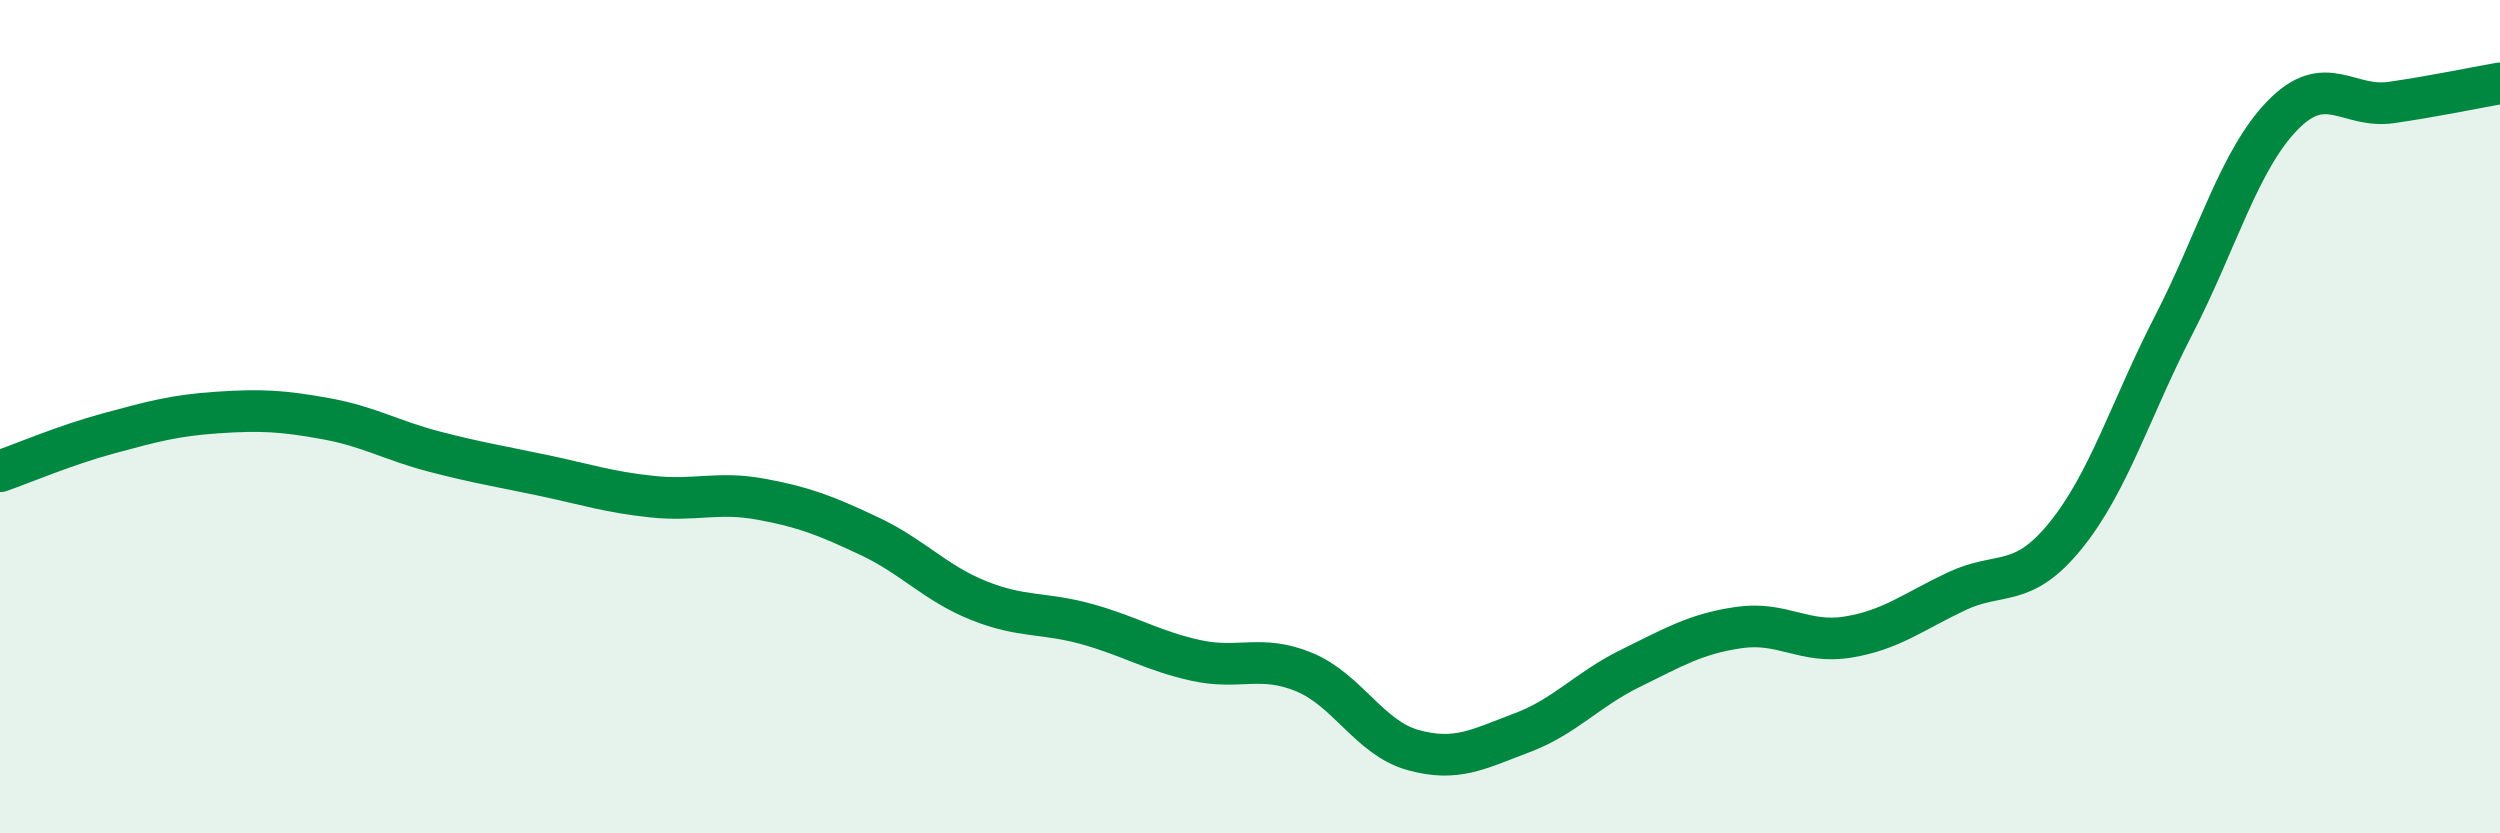
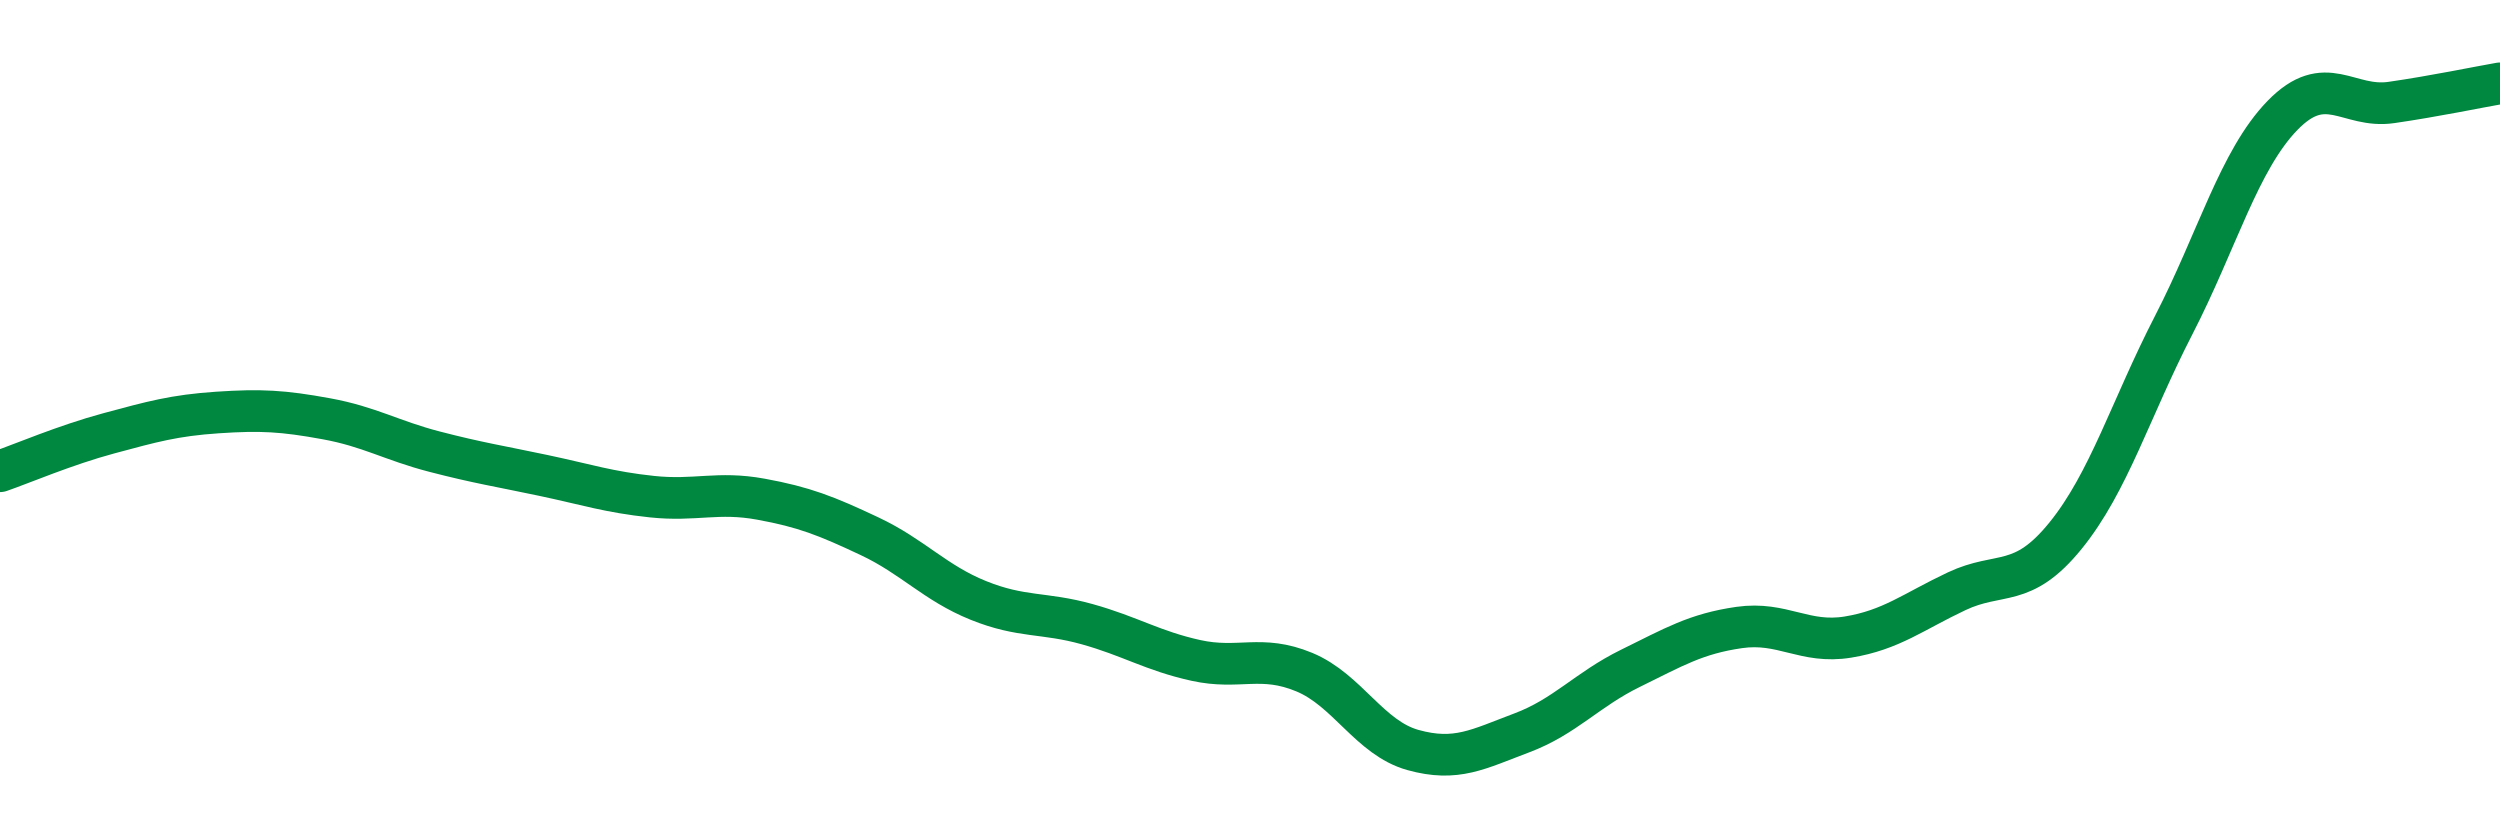
<svg xmlns="http://www.w3.org/2000/svg" width="60" height="20" viewBox="0 0 60 20">
-   <path d="M 0,11.31 C 0.52,11.13 1.57,10.68 2.61,10.4 C 3.65,10.12 4.18,9.97 5.22,9.9 C 6.26,9.83 6.79,9.86 7.83,10.05 C 8.87,10.24 9.39,10.57 10.43,10.84 C 11.47,11.11 12,11.19 13.04,11.41 C 14.08,11.63 14.61,11.81 15.65,11.92 C 16.69,12.03 17.22,11.79 18.26,11.98 C 19.3,12.17 19.83,12.38 20.87,12.87 C 21.91,13.36 22.44,13.99 23.48,14.41 C 24.52,14.83 25.05,14.69 26.09,14.98 C 27.13,15.27 27.66,15.62 28.7,15.85 C 29.74,16.08 30.26,15.7 31.3,16.13 C 32.34,16.56 32.87,17.71 33.91,18 C 34.95,18.29 35.48,17.98 36.52,17.59 C 37.56,17.2 38.09,16.55 39.13,16.04 C 40.17,15.53 40.7,15.21 41.74,15.06 C 42.78,14.91 43.31,15.46 44.35,15.29 C 45.39,15.12 45.92,14.68 46.96,14.19 C 48,13.7 48.53,14.14 49.57,12.86 C 50.61,11.58 51.13,9.82 52.17,7.8 C 53.21,5.78 53.74,3.84 54.78,2.77 C 55.82,1.7 56.35,2.61 57.39,2.46 C 58.43,2.31 59.48,2.09 60,2L60 20L0 20Z" fill="#008740" opacity="0.1" stroke-linecap="round" stroke-linejoin="round" />
  <path d="M 0,11.31 C 0.52,11.13 1.57,10.68 2.61,10.4 C 3.65,10.12 4.18,9.97 5.22,9.9 C 6.26,9.83 6.79,9.86 7.83,10.05 C 8.87,10.24 9.39,10.57 10.43,10.84 C 11.47,11.11 12,11.19 13.04,11.41 C 14.08,11.63 14.61,11.81 15.65,11.92 C 16.69,12.03 17.22,11.79 18.26,11.98 C 19.3,12.17 19.83,12.38 20.87,12.87 C 21.91,13.36 22.44,13.99 23.48,14.41 C 24.52,14.83 25.05,14.69 26.09,14.98 C 27.13,15.27 27.66,15.62 28.7,15.85 C 29.74,16.08 30.26,15.7 31.3,16.13 C 32.34,16.56 32.87,17.71 33.91,18 C 34.95,18.29 35.48,17.98 36.52,17.59 C 37.56,17.2 38.09,16.55 39.13,16.04 C 40.17,15.53 40.7,15.21 41.74,15.06 C 42.78,14.91 43.31,15.46 44.35,15.29 C 45.39,15.12 45.92,14.68 46.96,14.19 C 48,13.7 48.53,14.14 49.57,12.86 C 50.61,11.58 51.13,9.82 52.17,7.8 C 53.21,5.78 53.74,3.84 54.78,2.77 C 55.82,1.7 56.35,2.61 57.39,2.46 C 58.43,2.31 59.48,2.09 60,2" stroke="#008740" stroke-width="1" fill="none" stroke-linecap="round" stroke-linejoin="round" />
</svg>